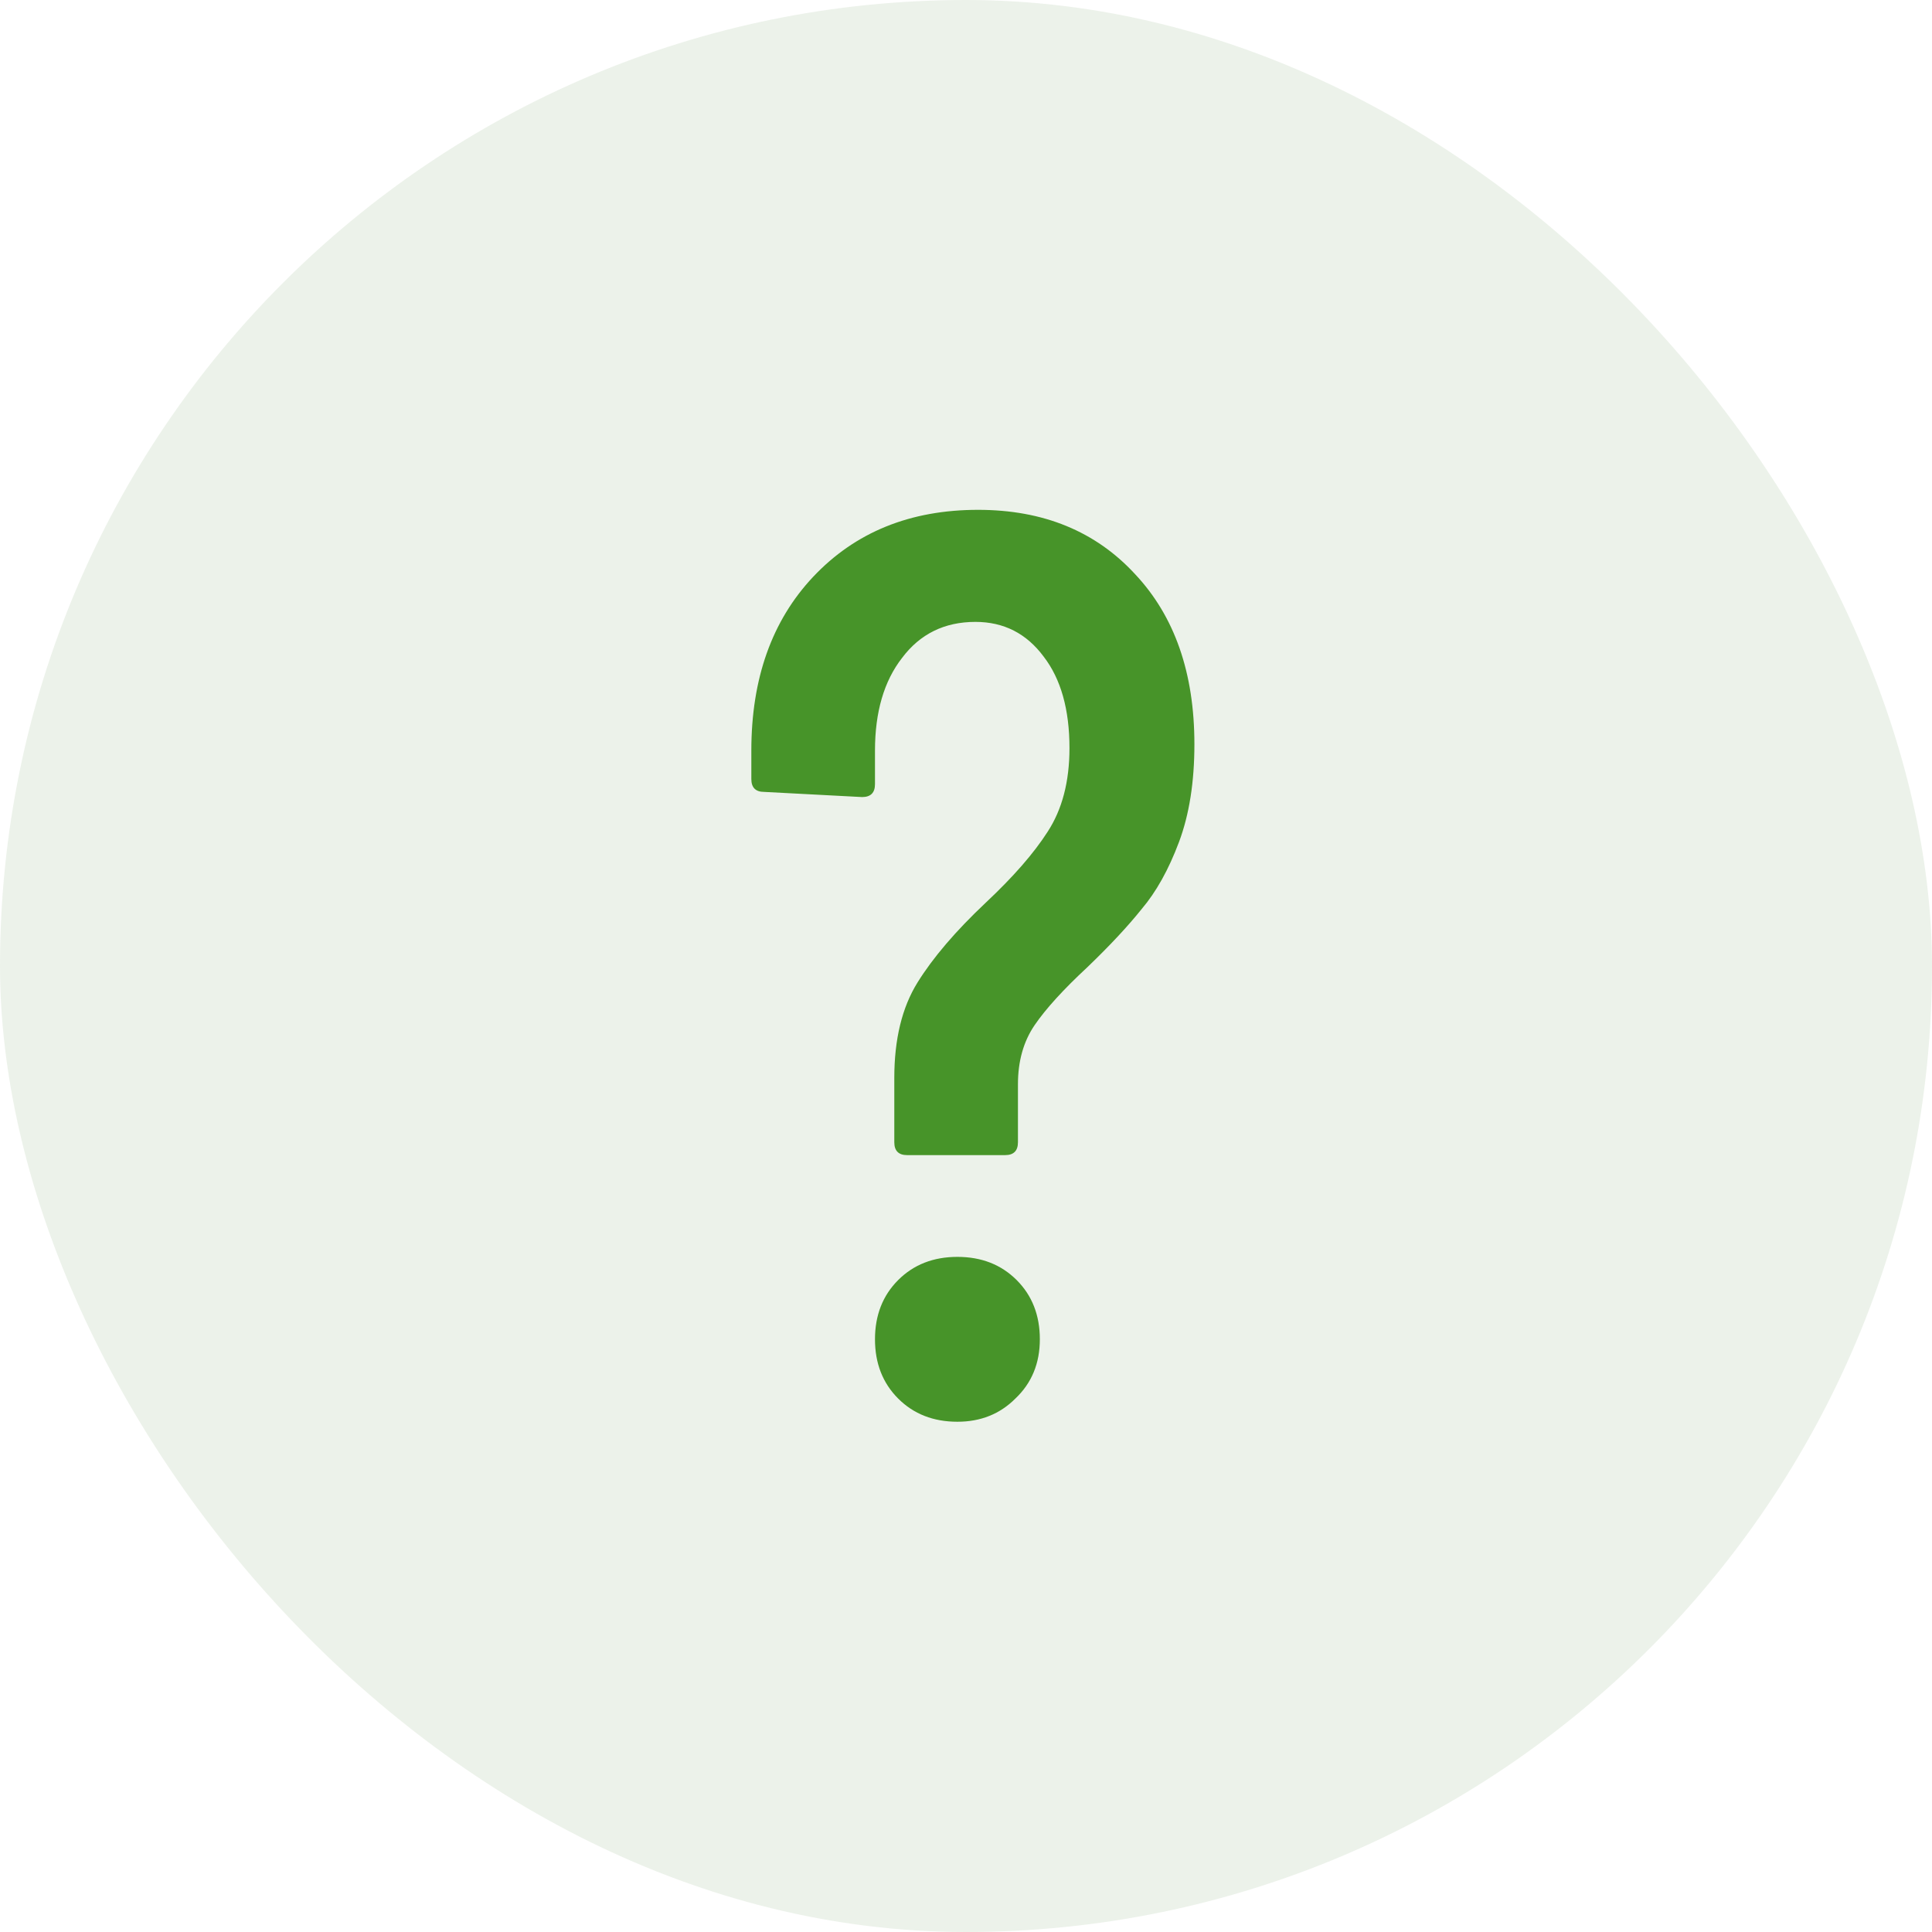
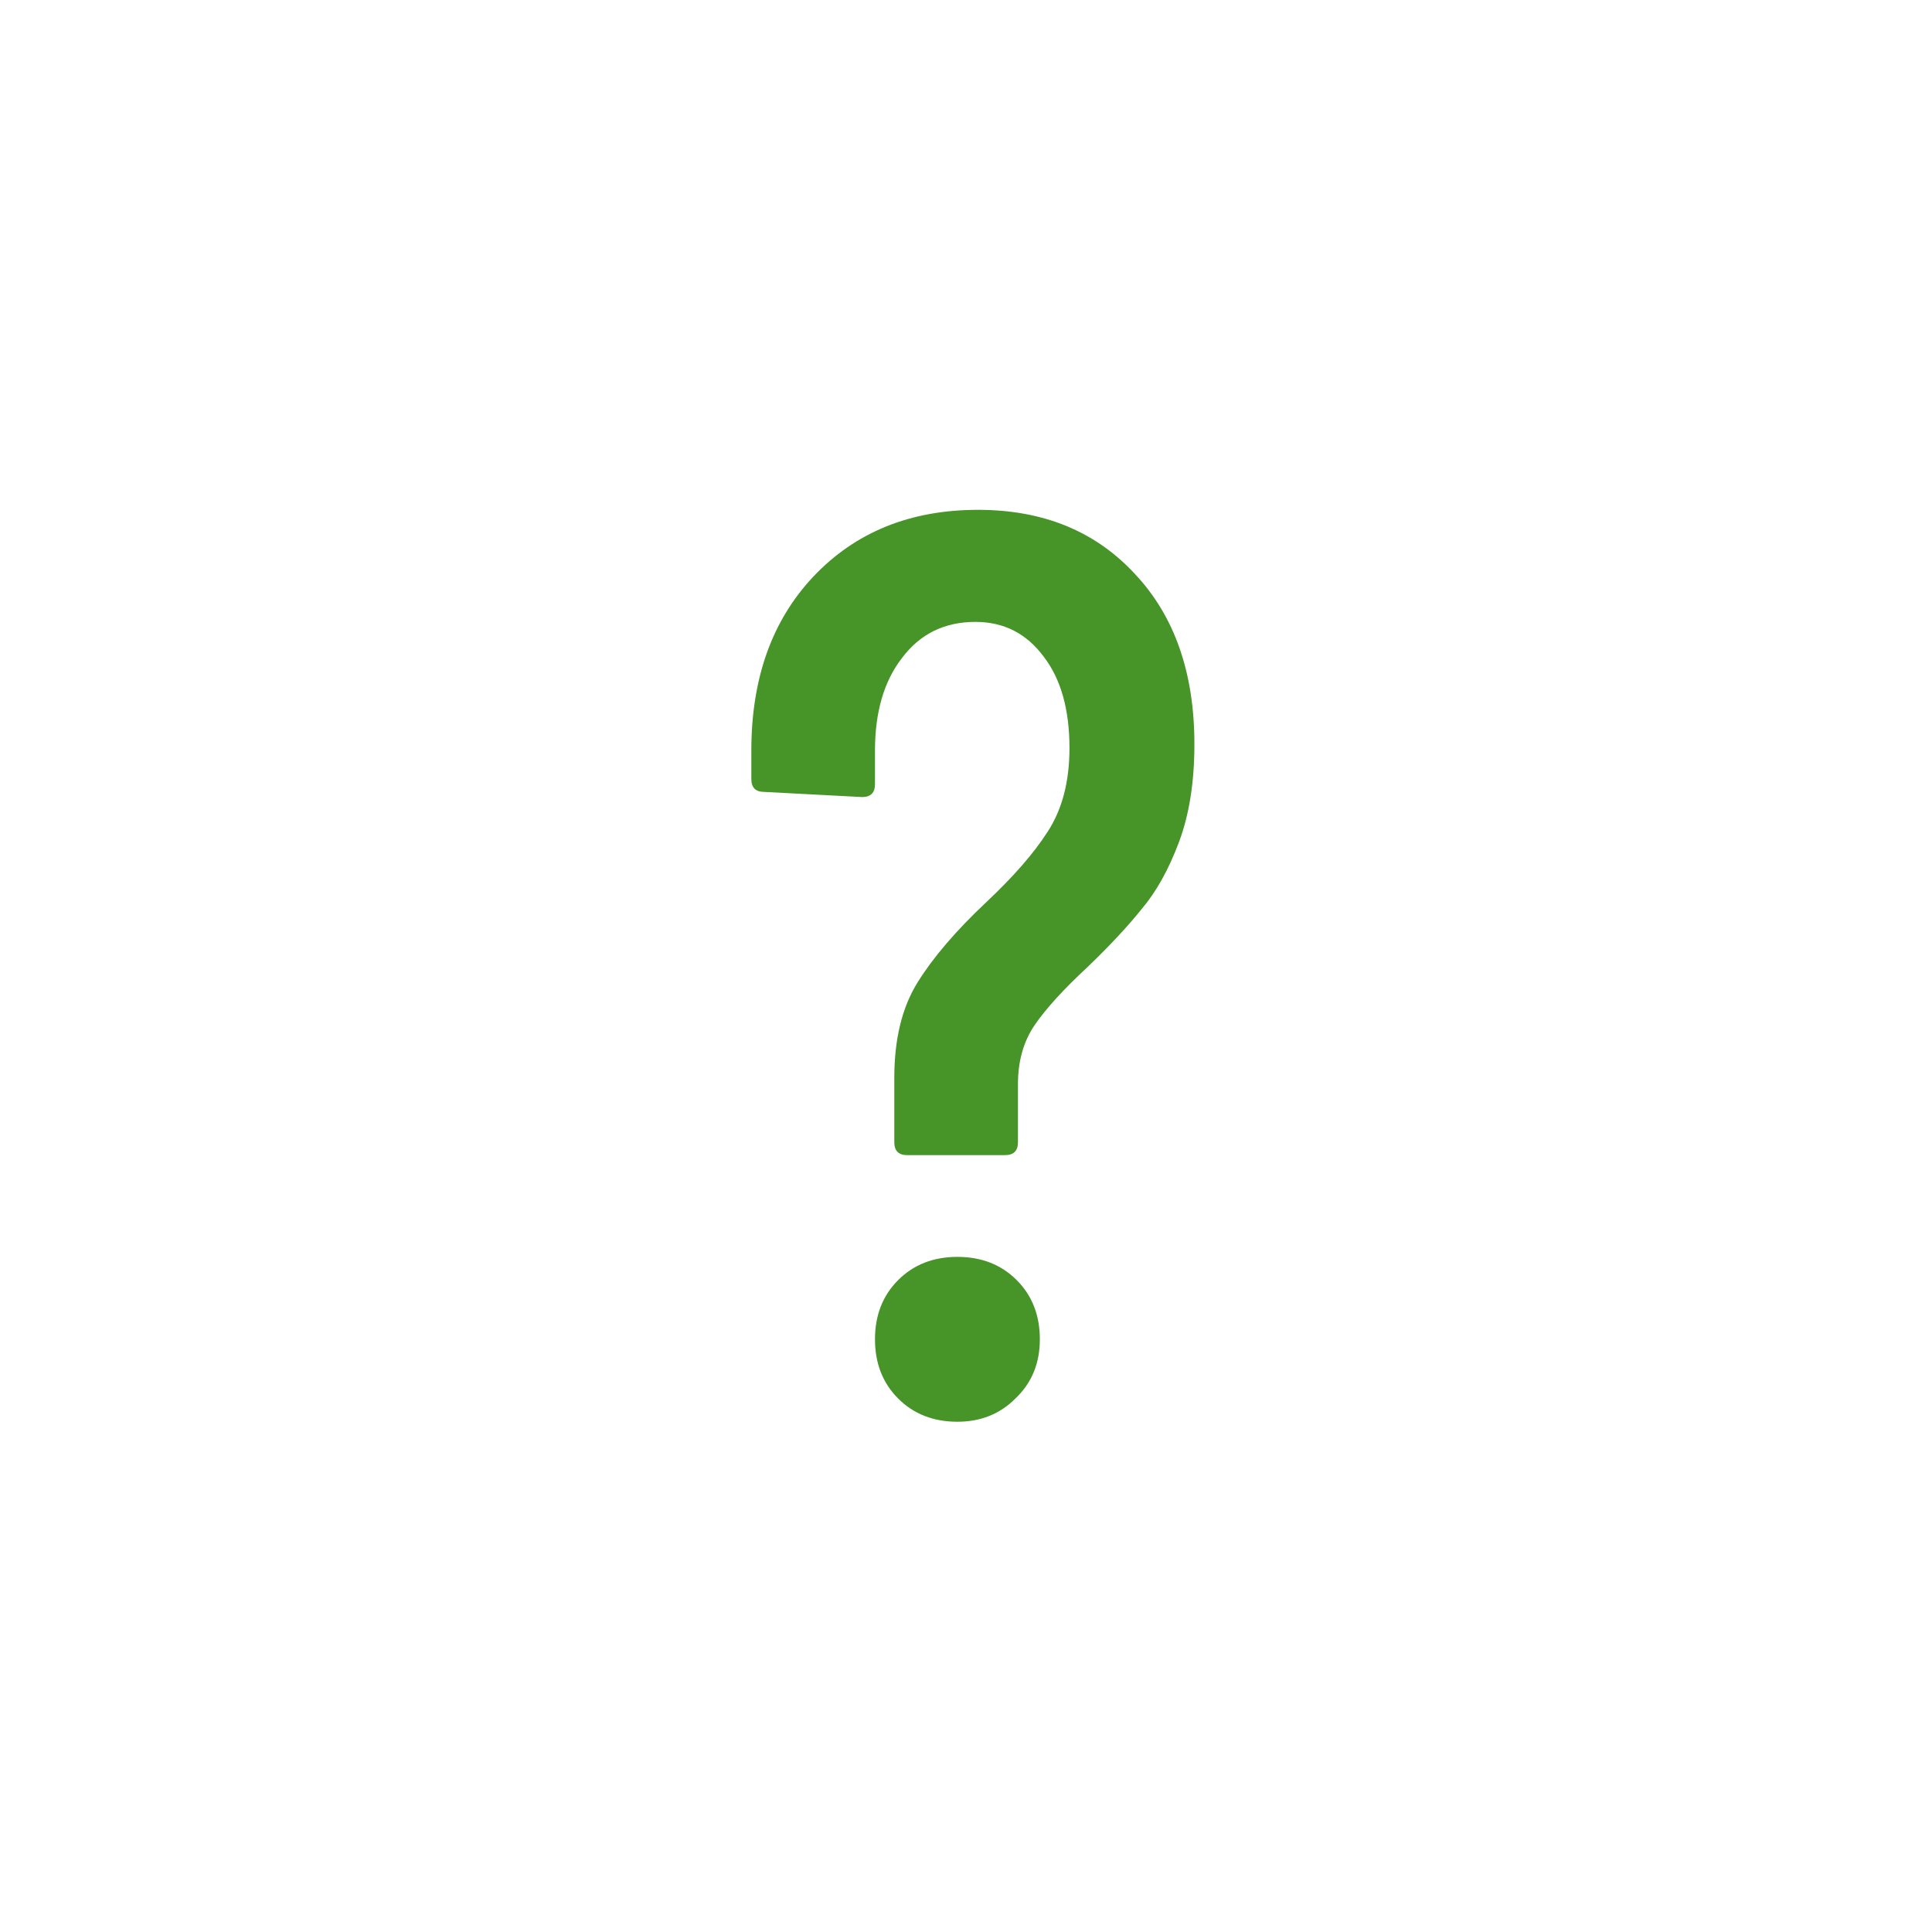
<svg xmlns="http://www.w3.org/2000/svg" width="36" height="36" viewBox="0 0 36 36" fill="none">
-   <rect width="36" height="36" rx="18" fill="#61914E" fill-opacity="0.12" />
  <path d="M16.904 21.524C16.744 21.524 16.664 21.444 16.664 21.284V20.084C16.664 19.364 16.808 18.772 17.096 18.308C17.384 17.844 17.808 17.348 18.368 16.82C18.88 16.34 19.264 15.9 19.52 15.5C19.792 15.084 19.928 14.564 19.928 13.94C19.928 13.22 19.768 12.652 19.448 12.236C19.128 11.804 18.704 11.588 18.176 11.588C17.6 11.588 17.144 11.812 16.808 12.26C16.472 12.692 16.304 13.268 16.304 13.988V14.612C16.304 14.772 16.224 14.852 16.064 14.852L14.24 14.756C14.08 14.756 14 14.676 14 14.516V13.988C14 12.644 14.384 11.564 15.152 10.748C15.936 9.916 16.96 9.5 18.224 9.5C19.44 9.5 20.416 9.9 21.152 10.7C21.888 11.484 22.256 12.54 22.256 13.868C22.256 14.572 22.16 15.18 21.968 15.692C21.776 16.204 21.544 16.62 21.272 16.94C21.016 17.26 20.68 17.62 20.264 18.02C19.816 18.436 19.488 18.796 19.28 19.1C19.072 19.404 18.968 19.772 18.968 20.204V21.284C18.968 21.444 18.888 21.524 18.728 21.524H16.904ZM17.84 26.492C17.392 26.492 17.024 26.348 16.736 26.06C16.448 25.772 16.304 25.404 16.304 24.956C16.304 24.508 16.448 24.14 16.736 23.852C17.024 23.564 17.392 23.42 17.84 23.42C18.288 23.42 18.656 23.564 18.944 23.852C19.232 24.14 19.376 24.508 19.376 24.956C19.376 25.404 19.224 25.772 18.92 26.06C18.632 26.348 18.272 26.492 17.84 26.492Z" fill="#479429" />
</svg>